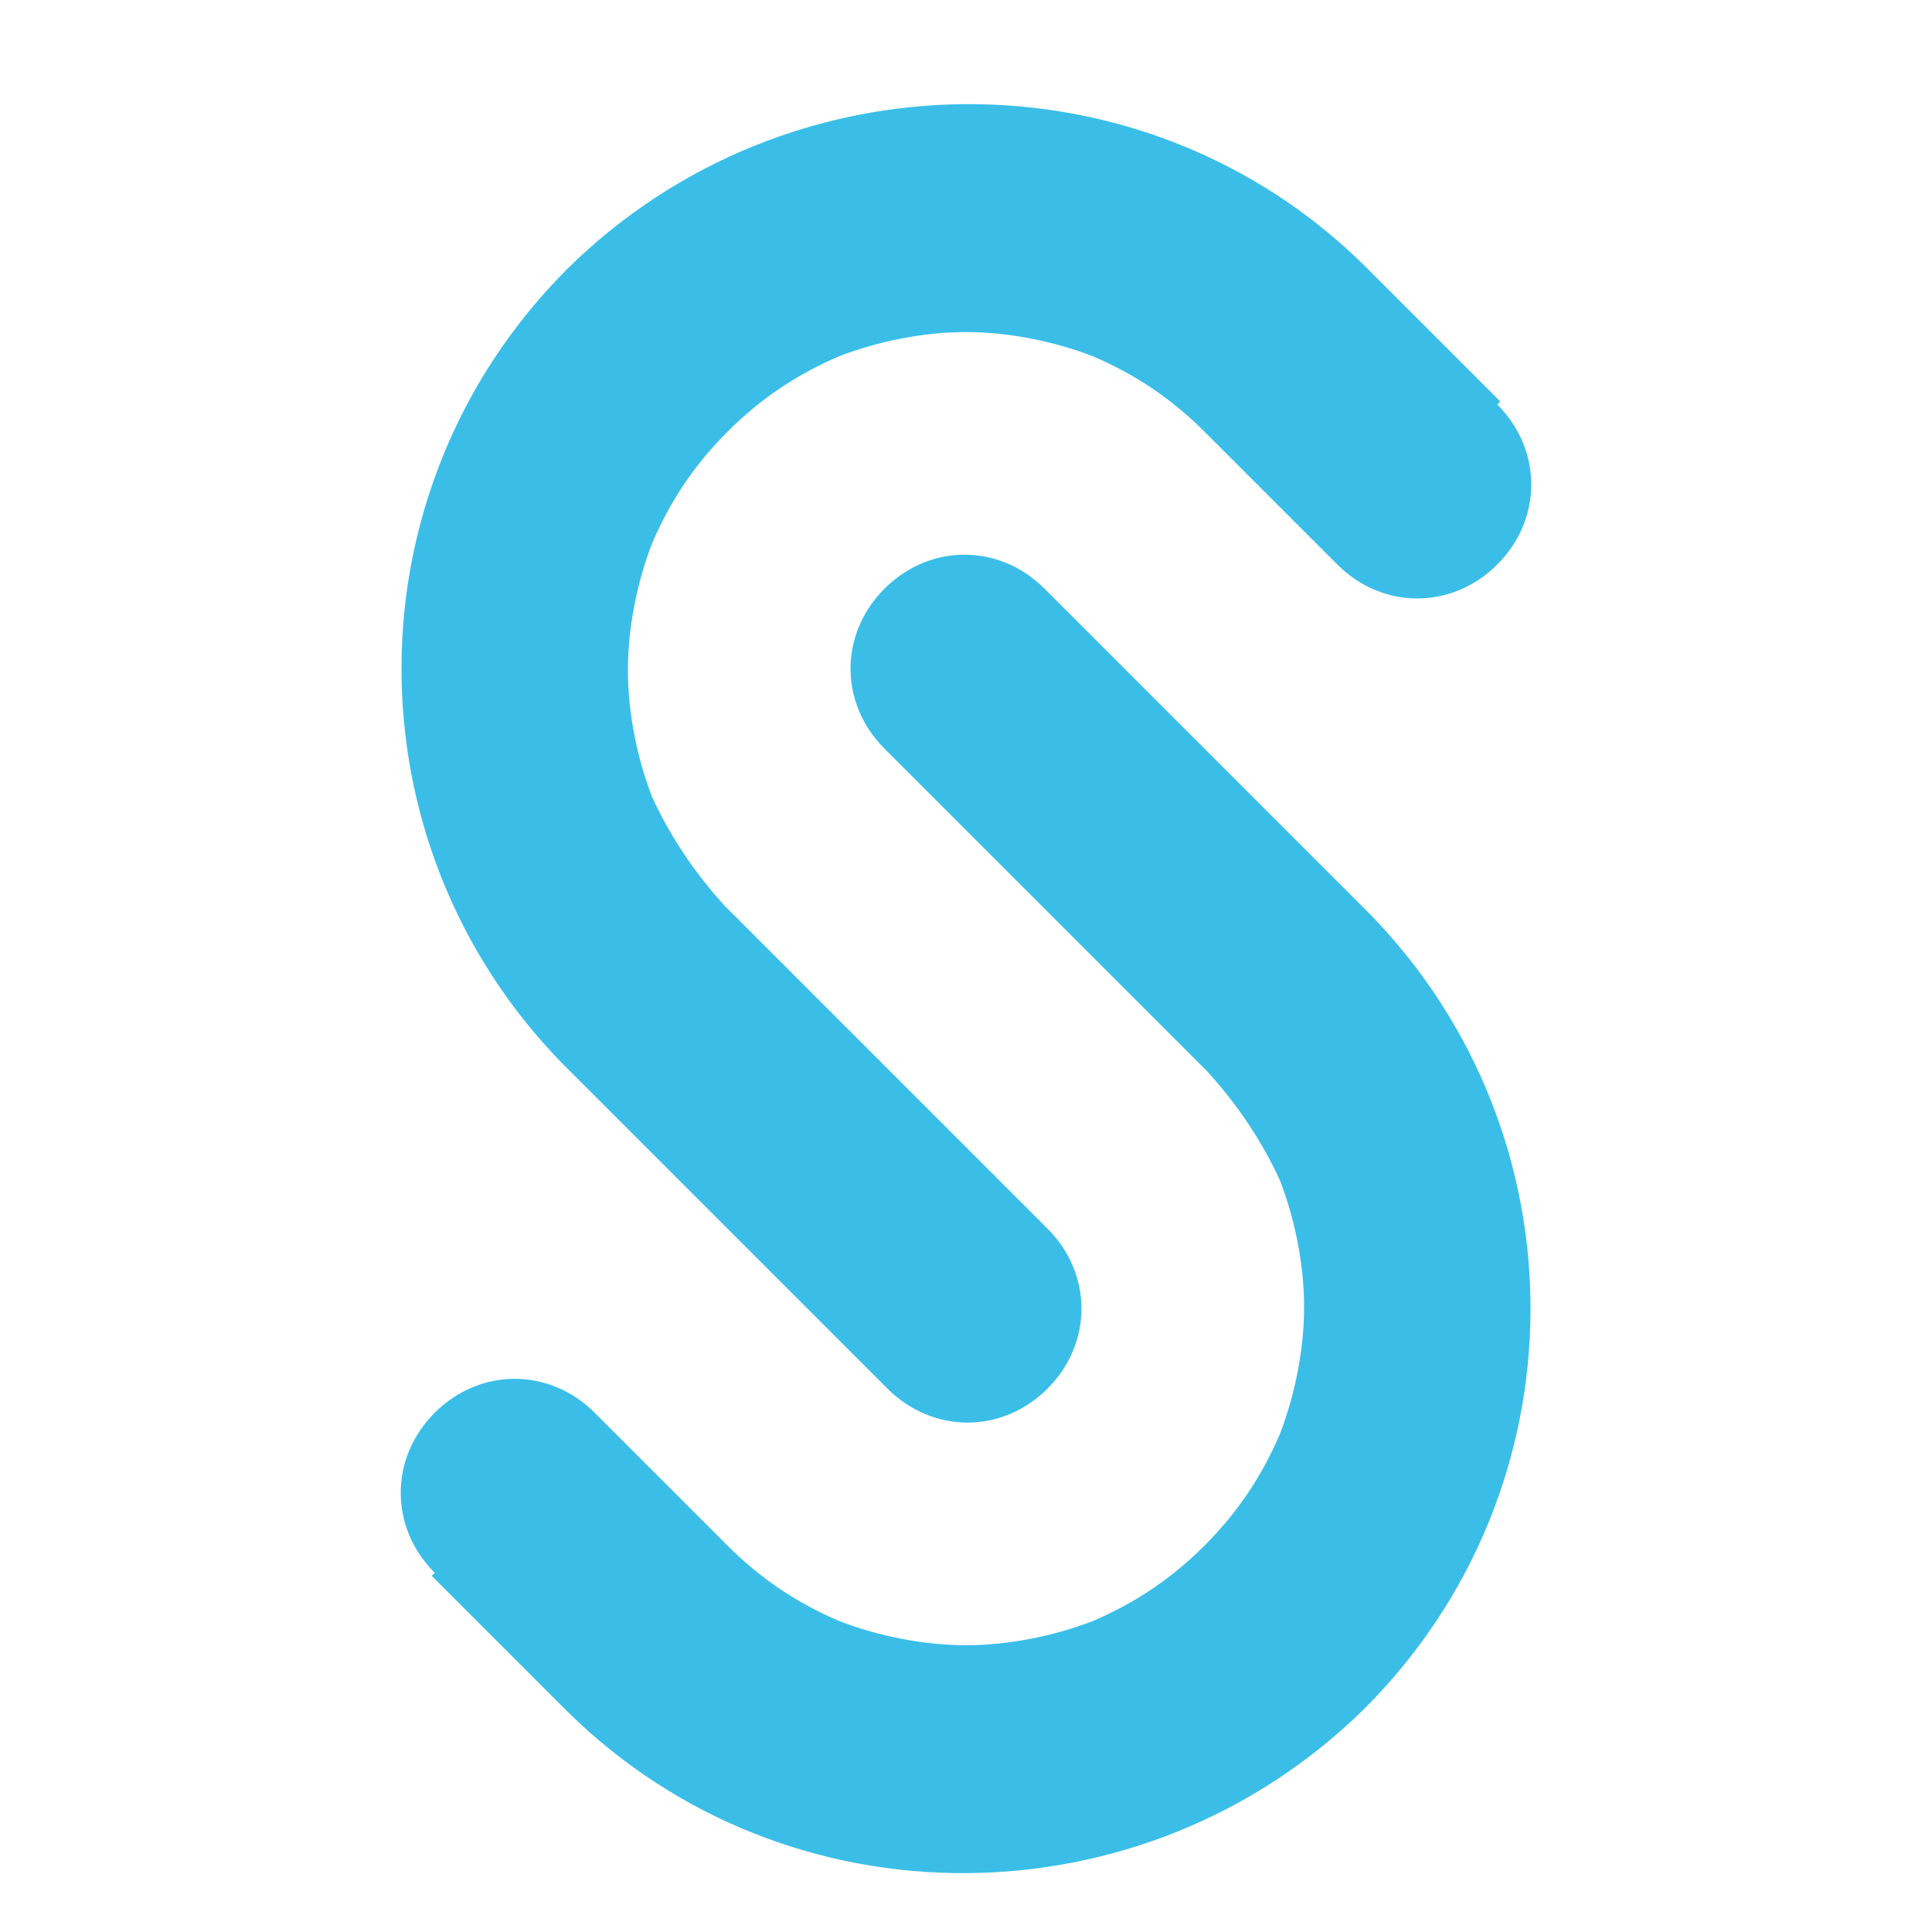
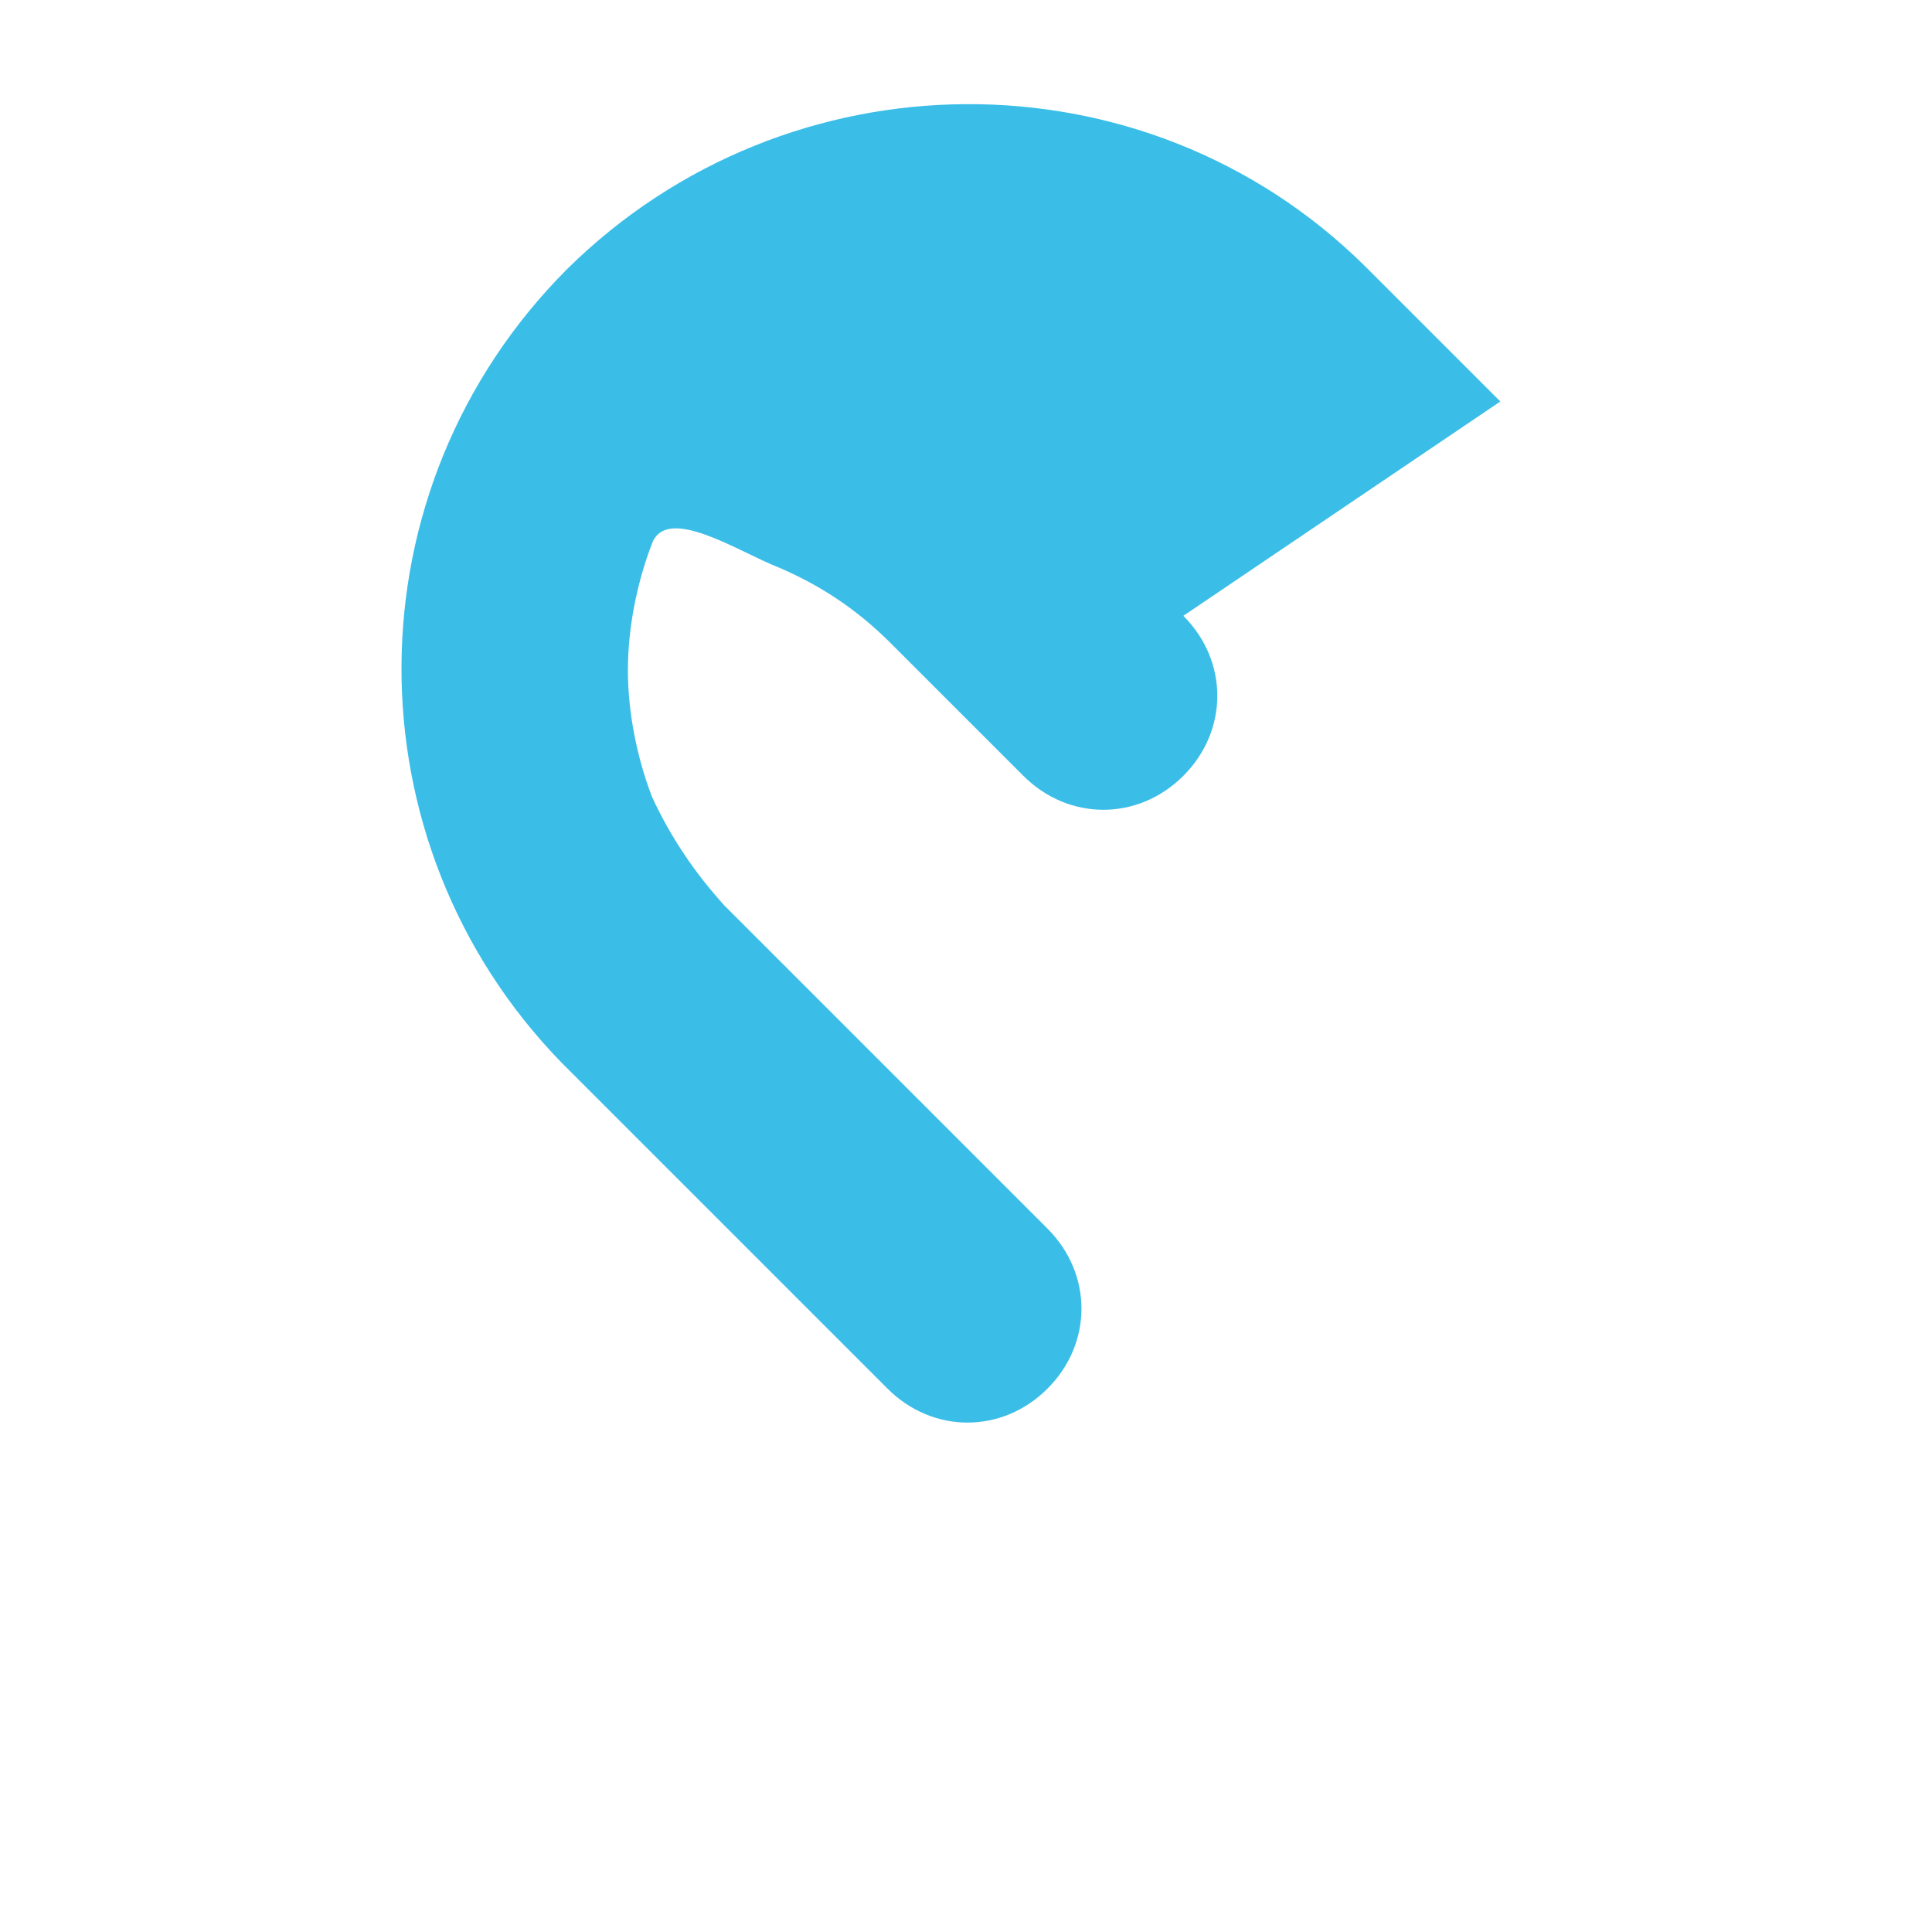
<svg xmlns="http://www.w3.org/2000/svg" viewBox="0 0 64 64">
  <g>
    <g id="Ebene_1">
      <g>
-         <path d="M49.7,13.3s-4.5-4.5-4.5-4.5c-7.3-7.2-19.1-7.1-26.4.1-7.3,7.3-7.3,19-.2,26.3,0,0,10.8,10.8,10.8,10.8,1.5,1.5,3.8,1.5,5.3,0,1.5-1.5,1.5-3.8,0-5.3l-10.7-10.7s0,0,0,0c-1-1.1-1.8-2.3-2.4-3.6-.5-1.3-.8-2.8-.8-4.2s.3-2.9.8-4.2c.6-1.4,1.4-2.6,2.5-3.7,1.1-1.1,2.3-1.9,3.7-2.5,1.3-.5,2.8-.8,4.2-.8s2.9.3,4.2.8c1.4.6,2.6,1.4,3.7,2.5l4.4,4.4c1.5,1.5,3.8,1.5,5.3,0,1.5-1.5,1.5-3.8,0-5.3Z" fill="#3abee8" />
-         <path d="M14.3,52.2s4.5,4.5,4.5,4.5c7.3,7.2,19.1,7.1,26.4-.1,7.3-7.3,7.3-19,.2-26.3,0,0-10.8-10.8-10.8-10.8-1.5-1.5-3.8-1.5-5.3,0-1.5,1.5-1.5,3.8,0,5.3l10.7,10.7s0,0,0,0c1,1.1,1.8,2.3,2.4,3.6.5,1.3.8,2.8.8,4.2s-.3,2.9-.8,4.2c-.6,1.4-1.4,2.6-2.5,3.7-1.1,1.1-2.3,1.9-3.7,2.5-1.3.5-2.8.8-4.2.8s-2.9-.3-4.2-.8c-1.4-.6-2.6-1.4-3.7-2.5l-4.4-4.4c-1.5-1.5-3.8-1.5-5.3,0-1.5,1.5-1.5,3.8,0,5.3Z" fill="#3abee8" />
+         <path d="M49.7,13.3s-4.5-4.5-4.5-4.5c-7.3-7.2-19.1-7.1-26.4.1-7.3,7.3-7.3,19-.2,26.3,0,0,10.8,10.8,10.8,10.8,1.5,1.5,3.8,1.5,5.3,0,1.5-1.5,1.5-3.8,0-5.3l-10.7-10.7s0,0,0,0c-1-1.1-1.8-2.3-2.4-3.6-.5-1.3-.8-2.8-.8-4.2s.3-2.9.8-4.2s2.9.3,4.2.8c1.4.6,2.6,1.4,3.7,2.5l4.4,4.4c1.5,1.5,3.8,1.5,5.3,0,1.5-1.5,1.5-3.8,0-5.3Z" fill="#3abee8" />
      </g>
    </g>
  </g>
</svg>